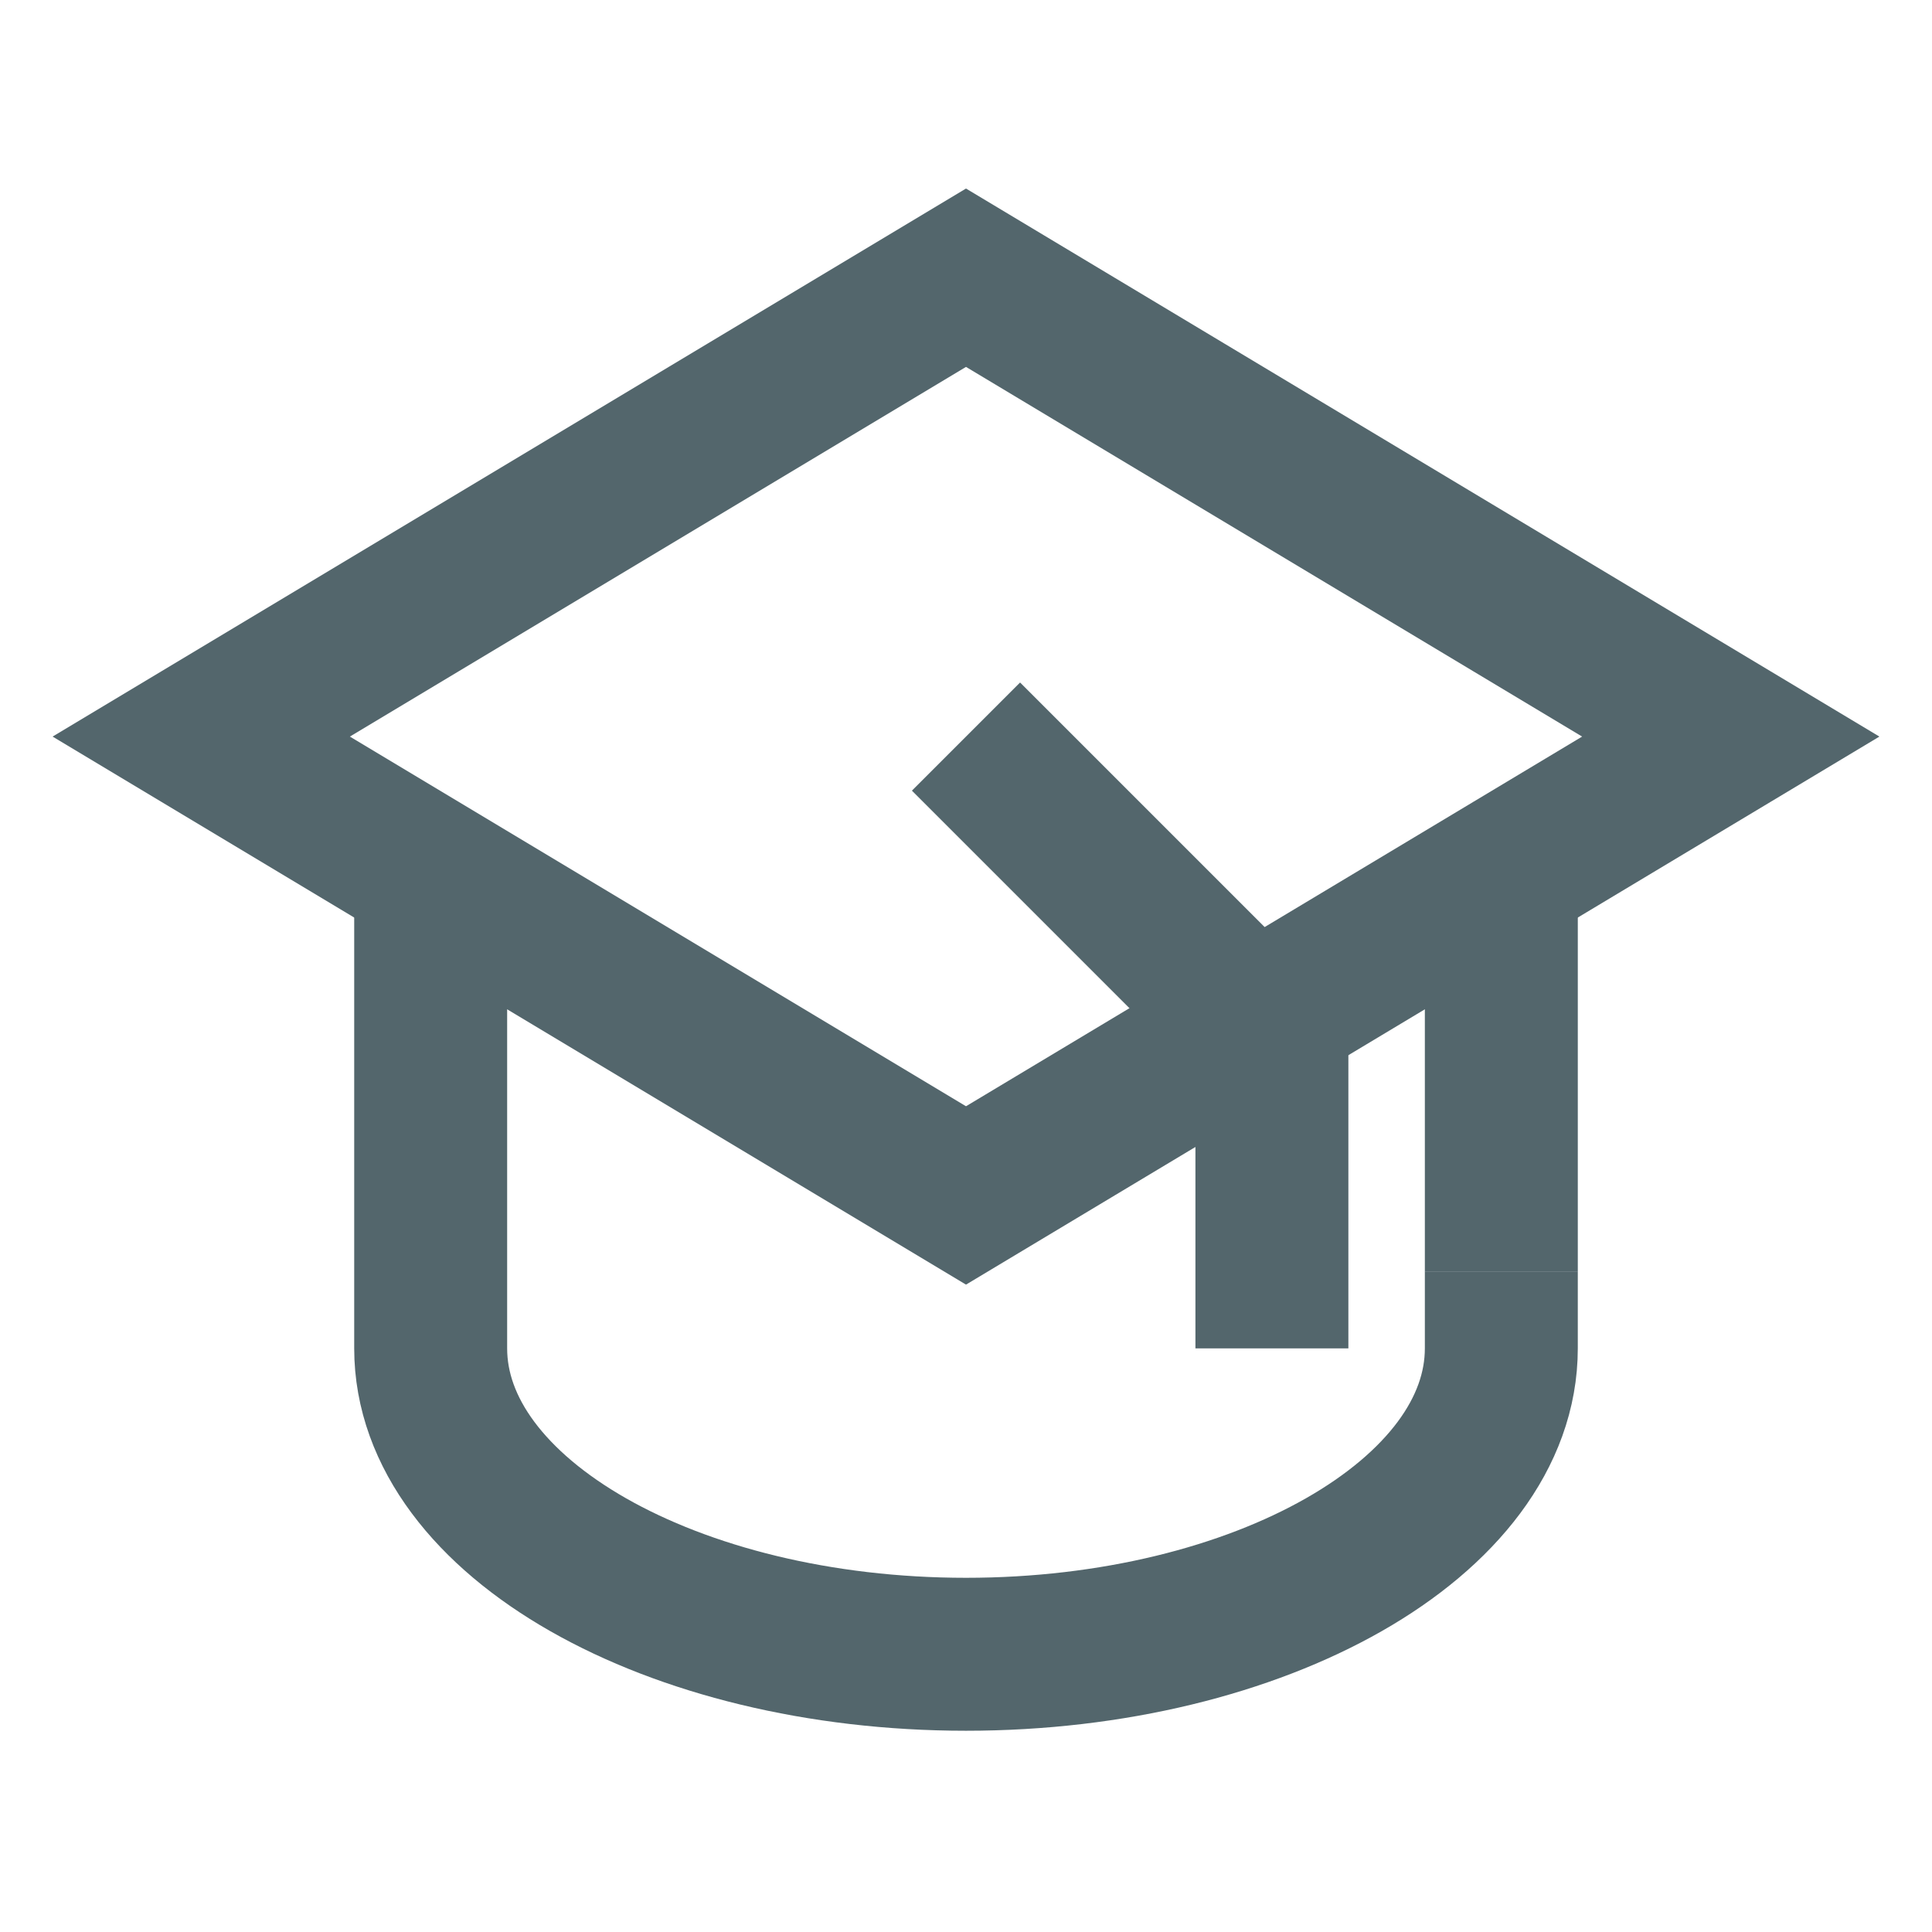
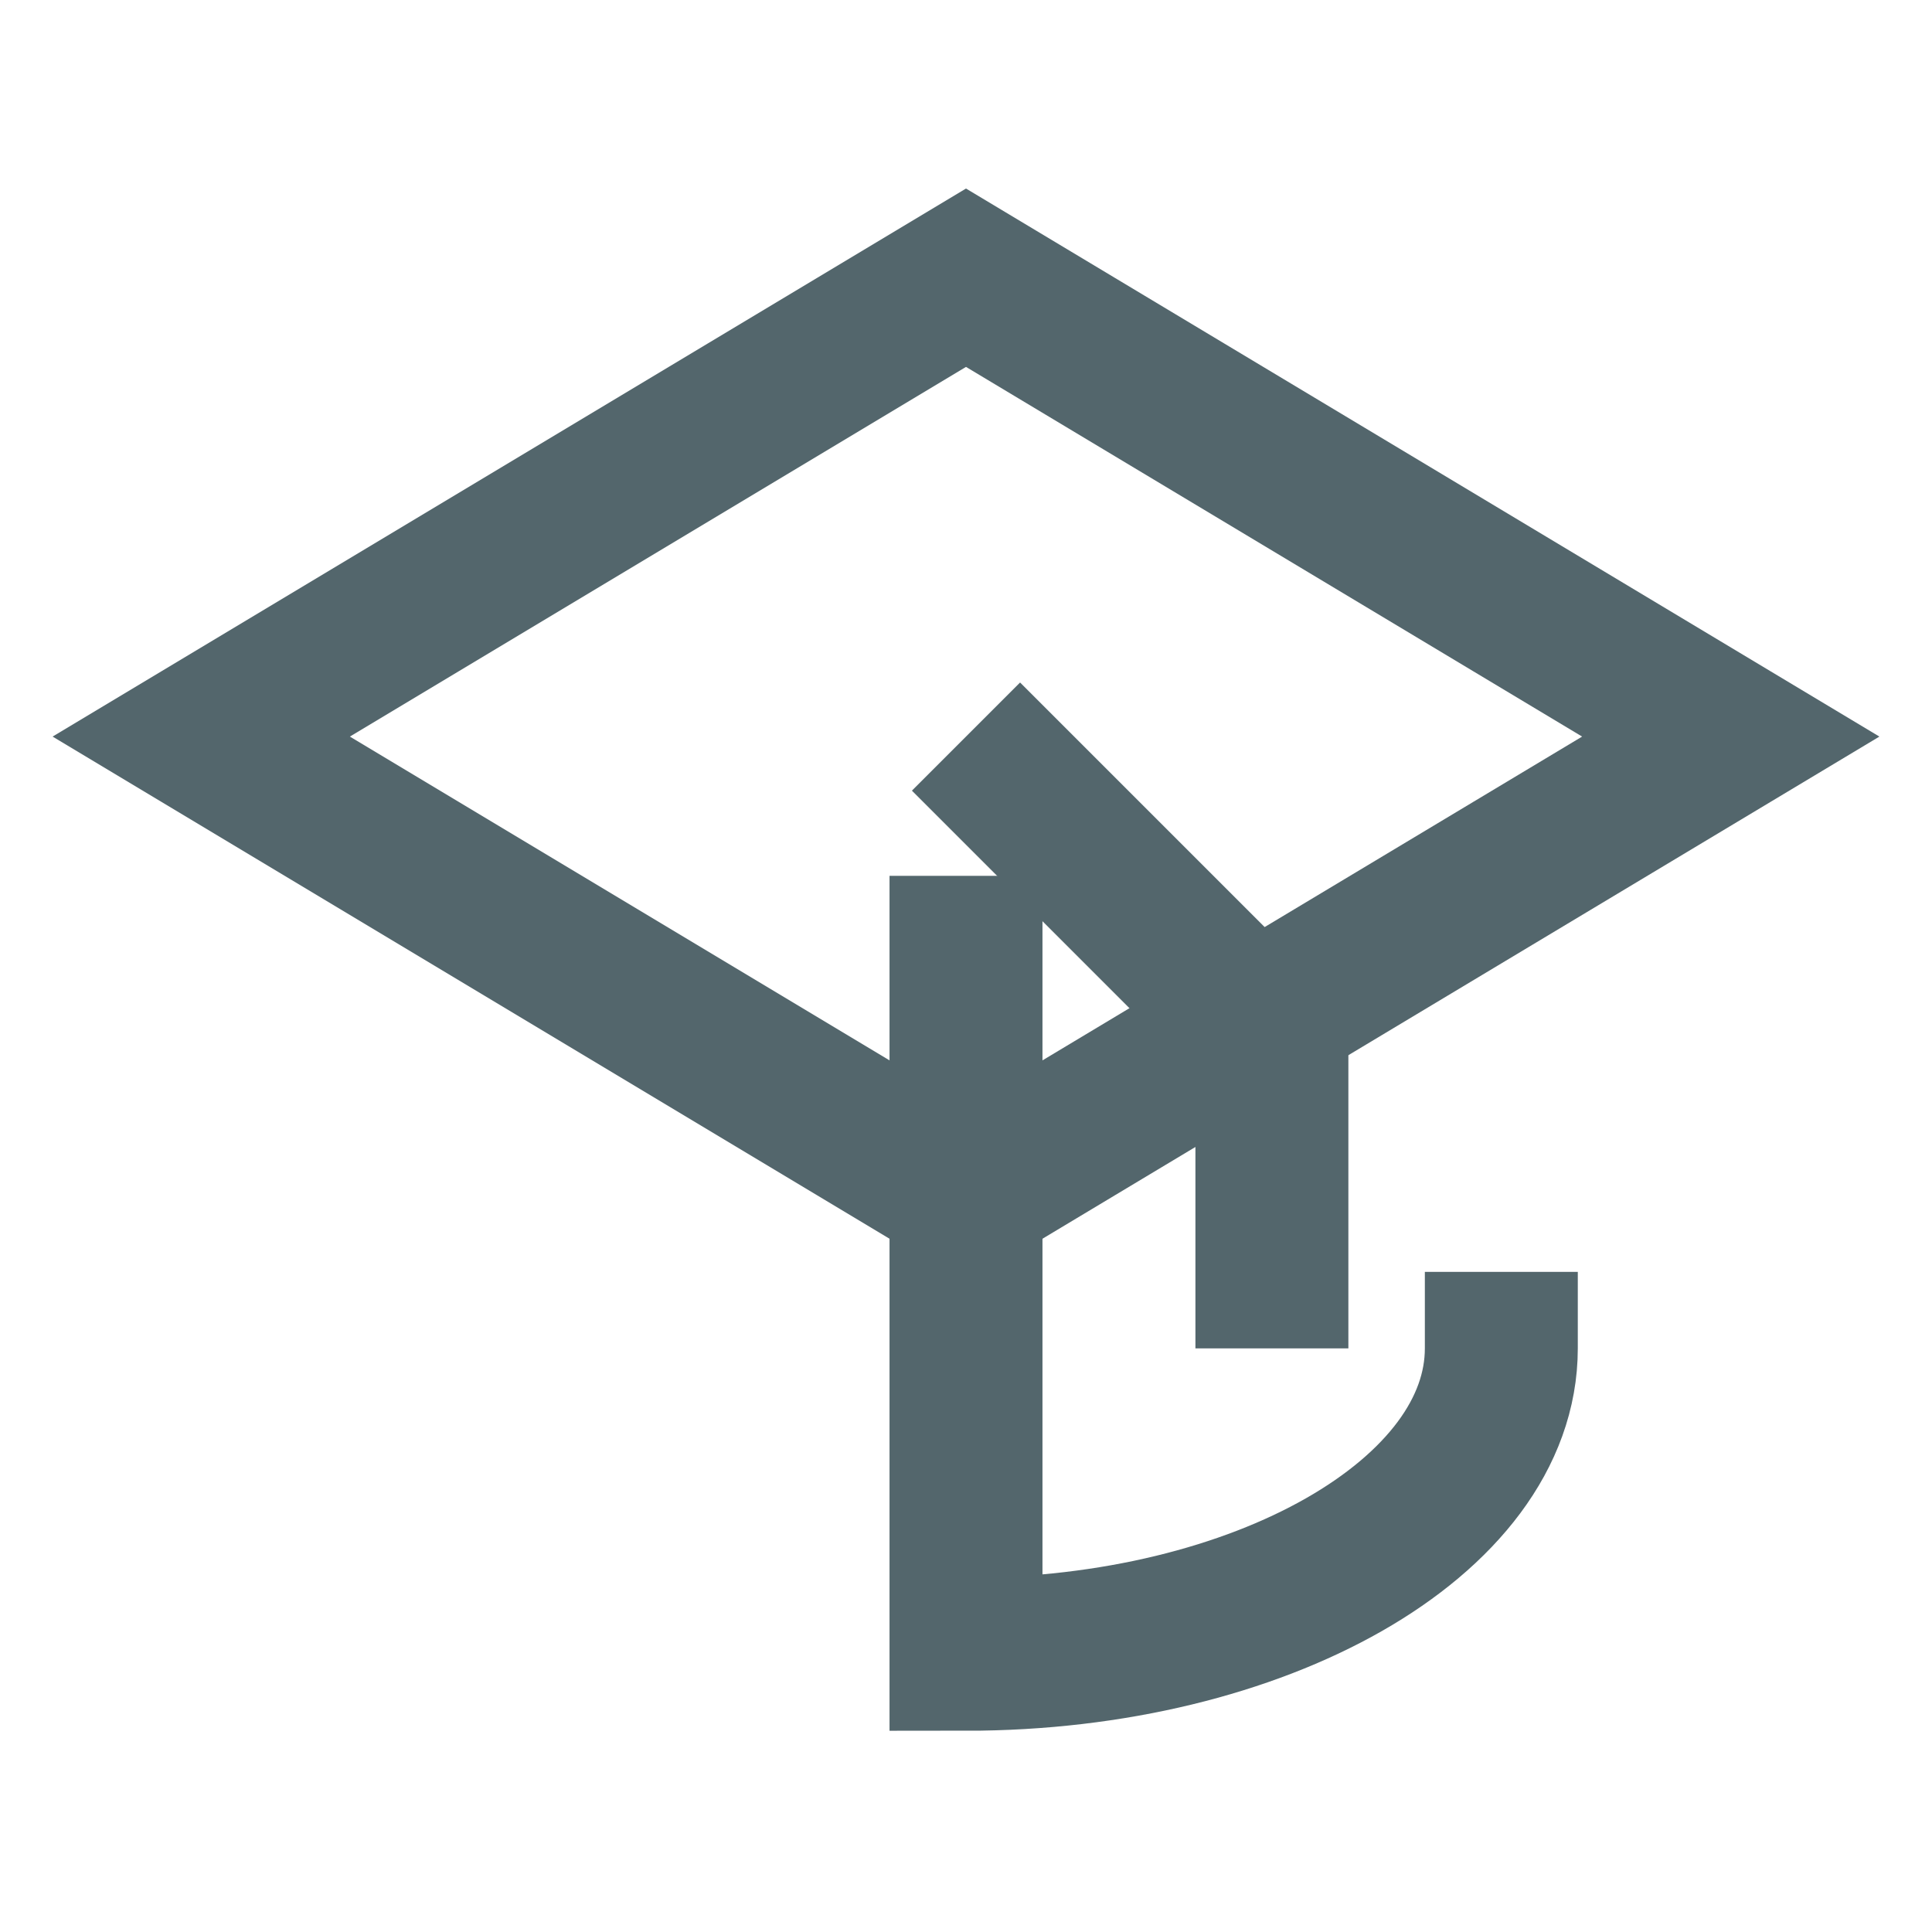
<svg xmlns="http://www.w3.org/2000/svg" width="800px" height="800px" viewBox="0 0 24 24" id="Layer_1" data-name="Layer 1" fill="#000000">
  <g id="SVGRepo_bgCarrier" stroke-width="0" />
  <g id="SVGRepo_tracerCarrier" stroke-linecap="round" stroke-linejoin="round" />
  <g id="SVGRepo_iconCarrier">
    <defs>
      <style>.cls-1{fill:none;stroke:#53666C;stroke-miterlimit:10;stroke-width:1.9px;}</style>
    </defs>
    <polygon class="cls-1" points="21.5 9.15 12 14.85 2.5 9.15 12 3.45 21.5 9.15" />
-     <line class="cls-1" x1="18.65" y1="10.88" x2="18.65" y2="15.8" />
-     <path class="cls-1" d="M18.65,15.8v.95c0,2.1-3,3.8-6.65,3.8s-6.65-1.7-6.65-3.8V10.88" />
+     <path class="cls-1" d="M18.65,15.8v.95c0,2.1-3,3.8-6.65,3.8V10.88" />
    <line class="cls-1" x1="12" y1="9.15" x2="15.8" y2="12.95" />
    <line class="cls-1" x1="15.8" y1="16.75" x2="15.8" y2="12.95" />
  </g>
</svg>